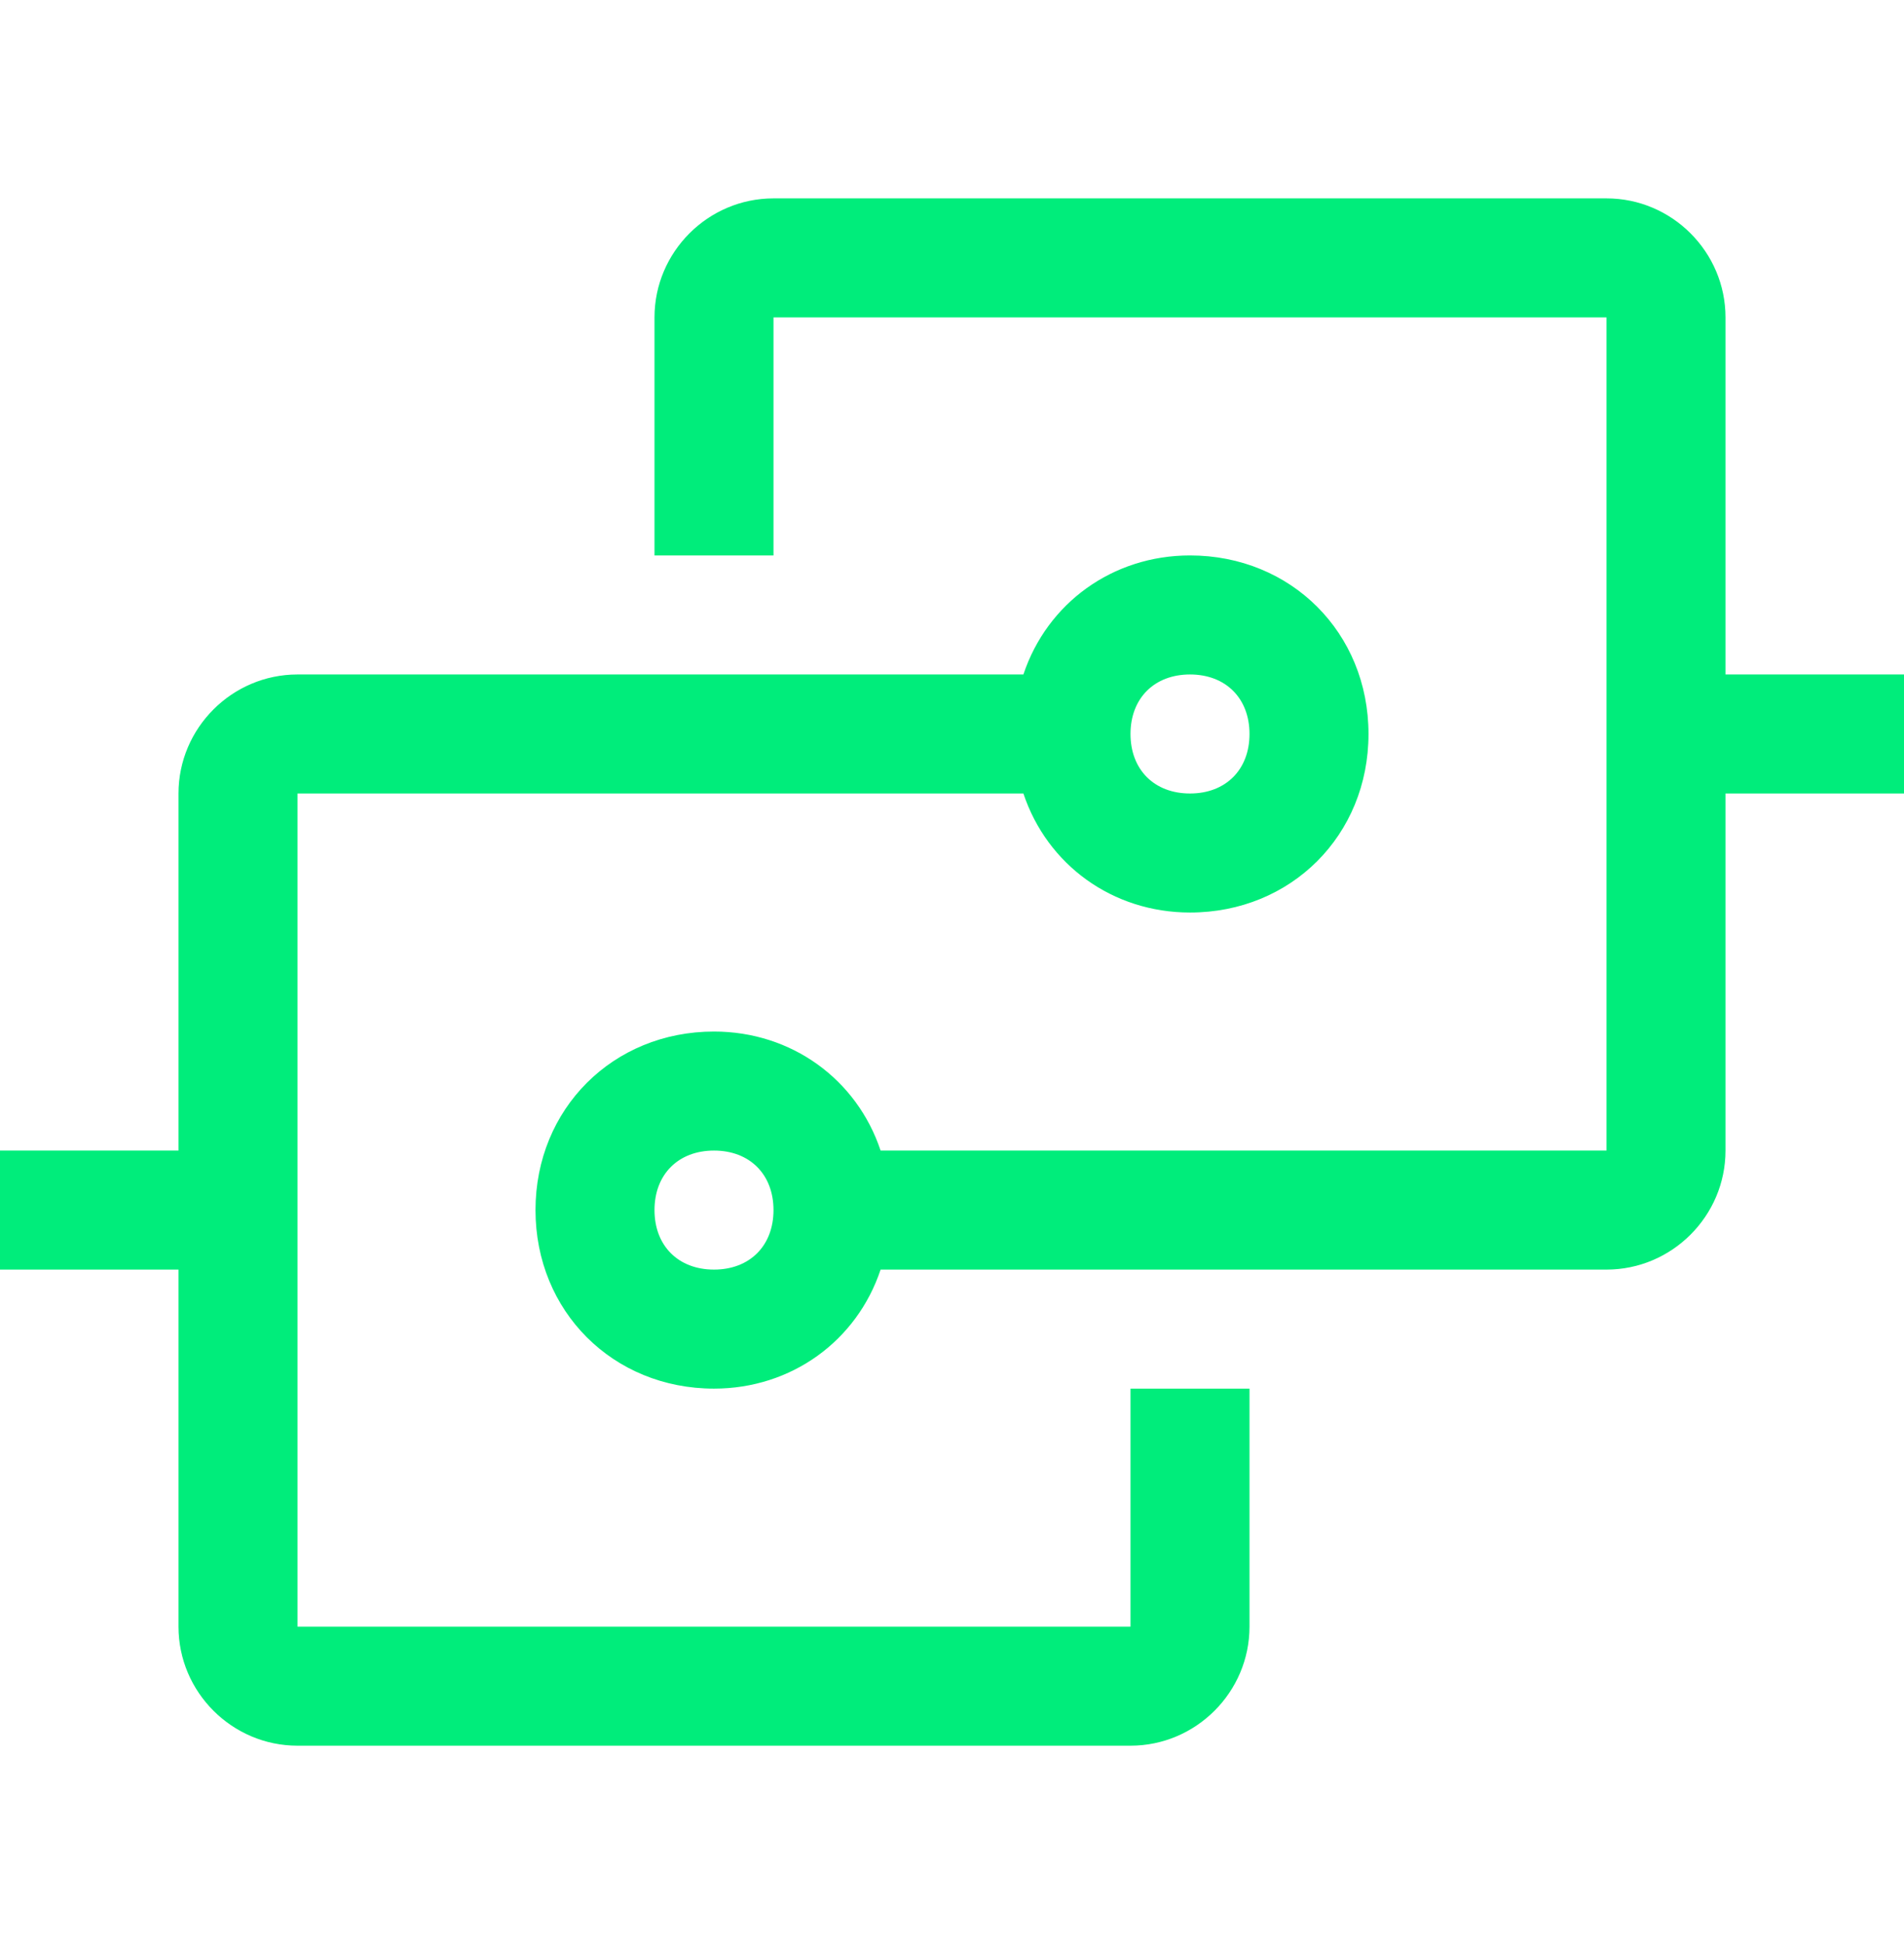
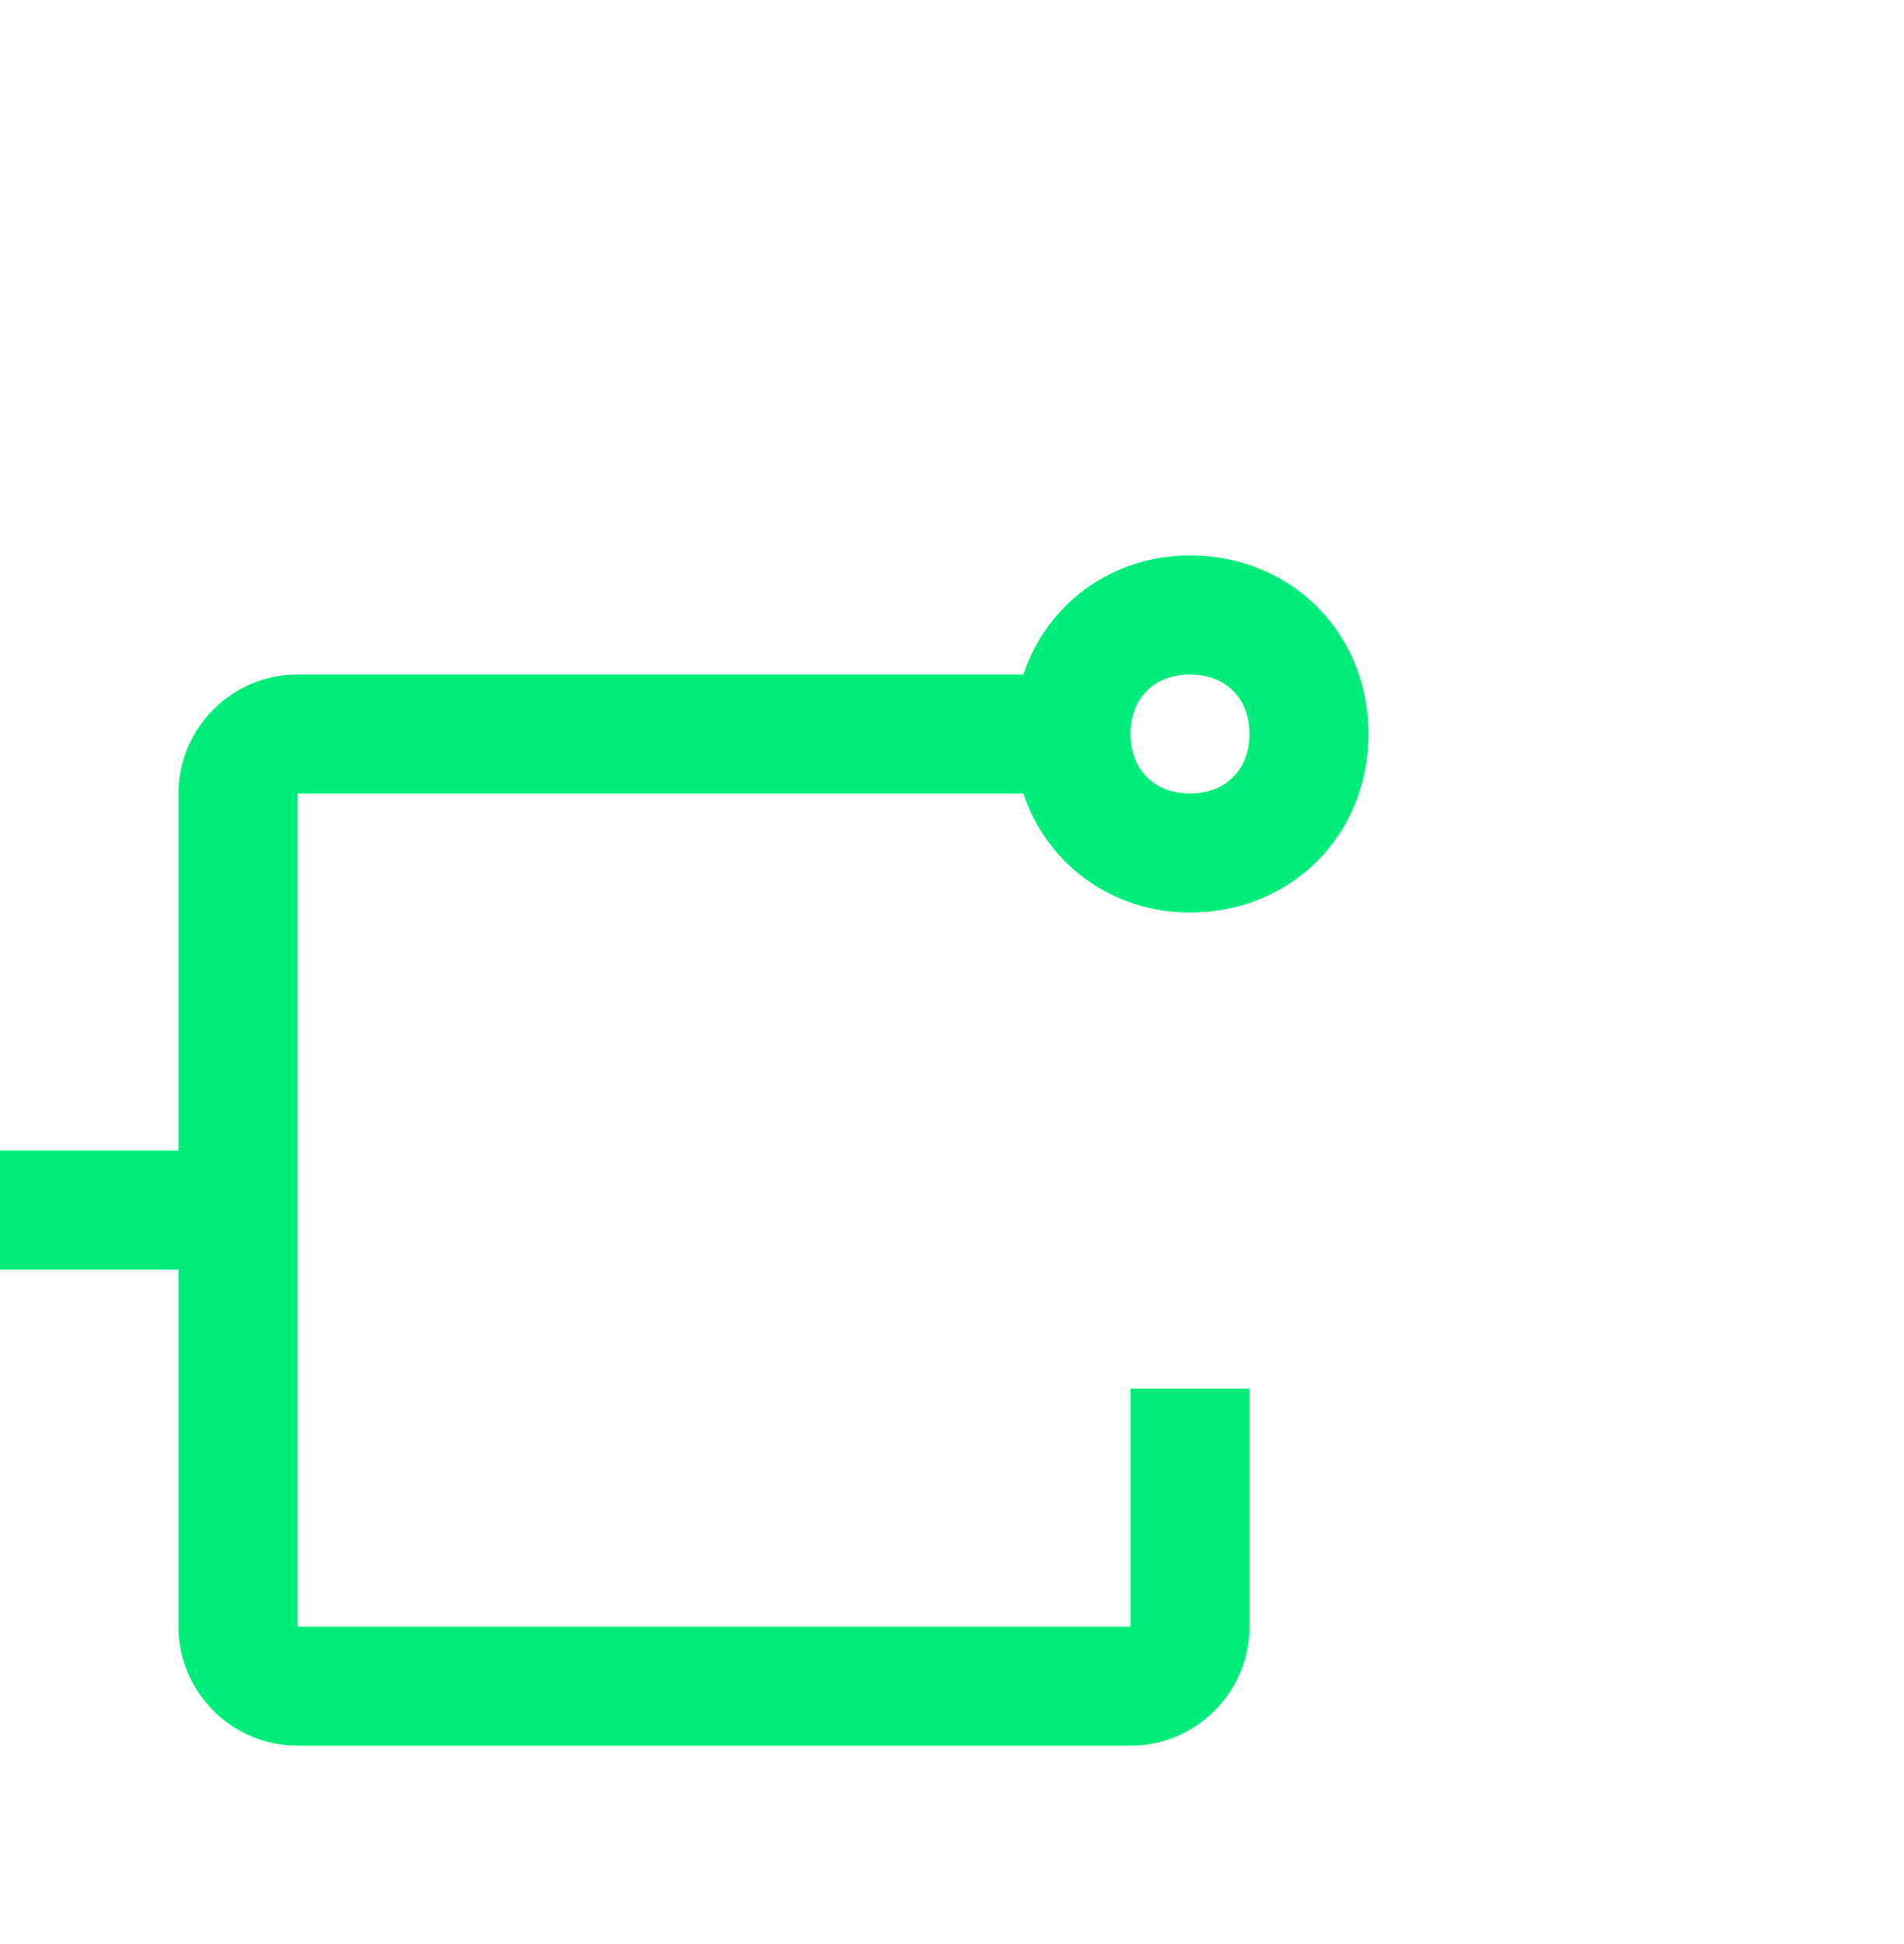
<svg xmlns="http://www.w3.org/2000/svg" width="48" height="49" viewBox="0 0 48 49" fill="none">
  <path d="M25.8 20C26.4 21.8 28.05 23 30 23C32.55 23 34.5 21.05 34.5 18.5C34.5 15.95 32.55 14 30 14C28.05 14 26.4 15.2 25.8 17H7.5C5.85 17 4.5 18.35 4.5 20V29H0V32H4.5V41C4.5 42.65 5.85 44 7.5 44H28.5C30.15 44 31.5 42.65 31.5 41V35H28.5V41H7.5V20H25.8ZM30 17C30.9 17 31.5 17.6 31.5 18.5C31.5 19.4 30.9 20 30 20C29.1 20 28.5 19.4 28.5 18.5C28.5 17.6 29.1 17 30 17Z" fill="#00ED7B" />
-   <path d="M43.5 17V8C43.5 6.35 42.15 5 40.5 5H19.5C17.85 5 16.5 6.35 16.5 8V14H19.5V8H40.5V29H22.2C21.6 27.2 19.95 26 18 26C15.45 26 13.5 27.95 13.5 30.5C13.5 33.05 15.45 35 18 35C19.95 35 21.6 33.8 22.2 32H40.5C42.15 32 43.5 30.65 43.5 29V20H48V17H43.5ZM18 32C17.1 32 16.5 31.4 16.5 30.5C16.5 29.6 17.1 29 18 29C18.9 29 19.5 29.6 19.5 30.5C19.5 31.4 18.9 32 18 32Z" fill="#00ED7B" />
</svg>